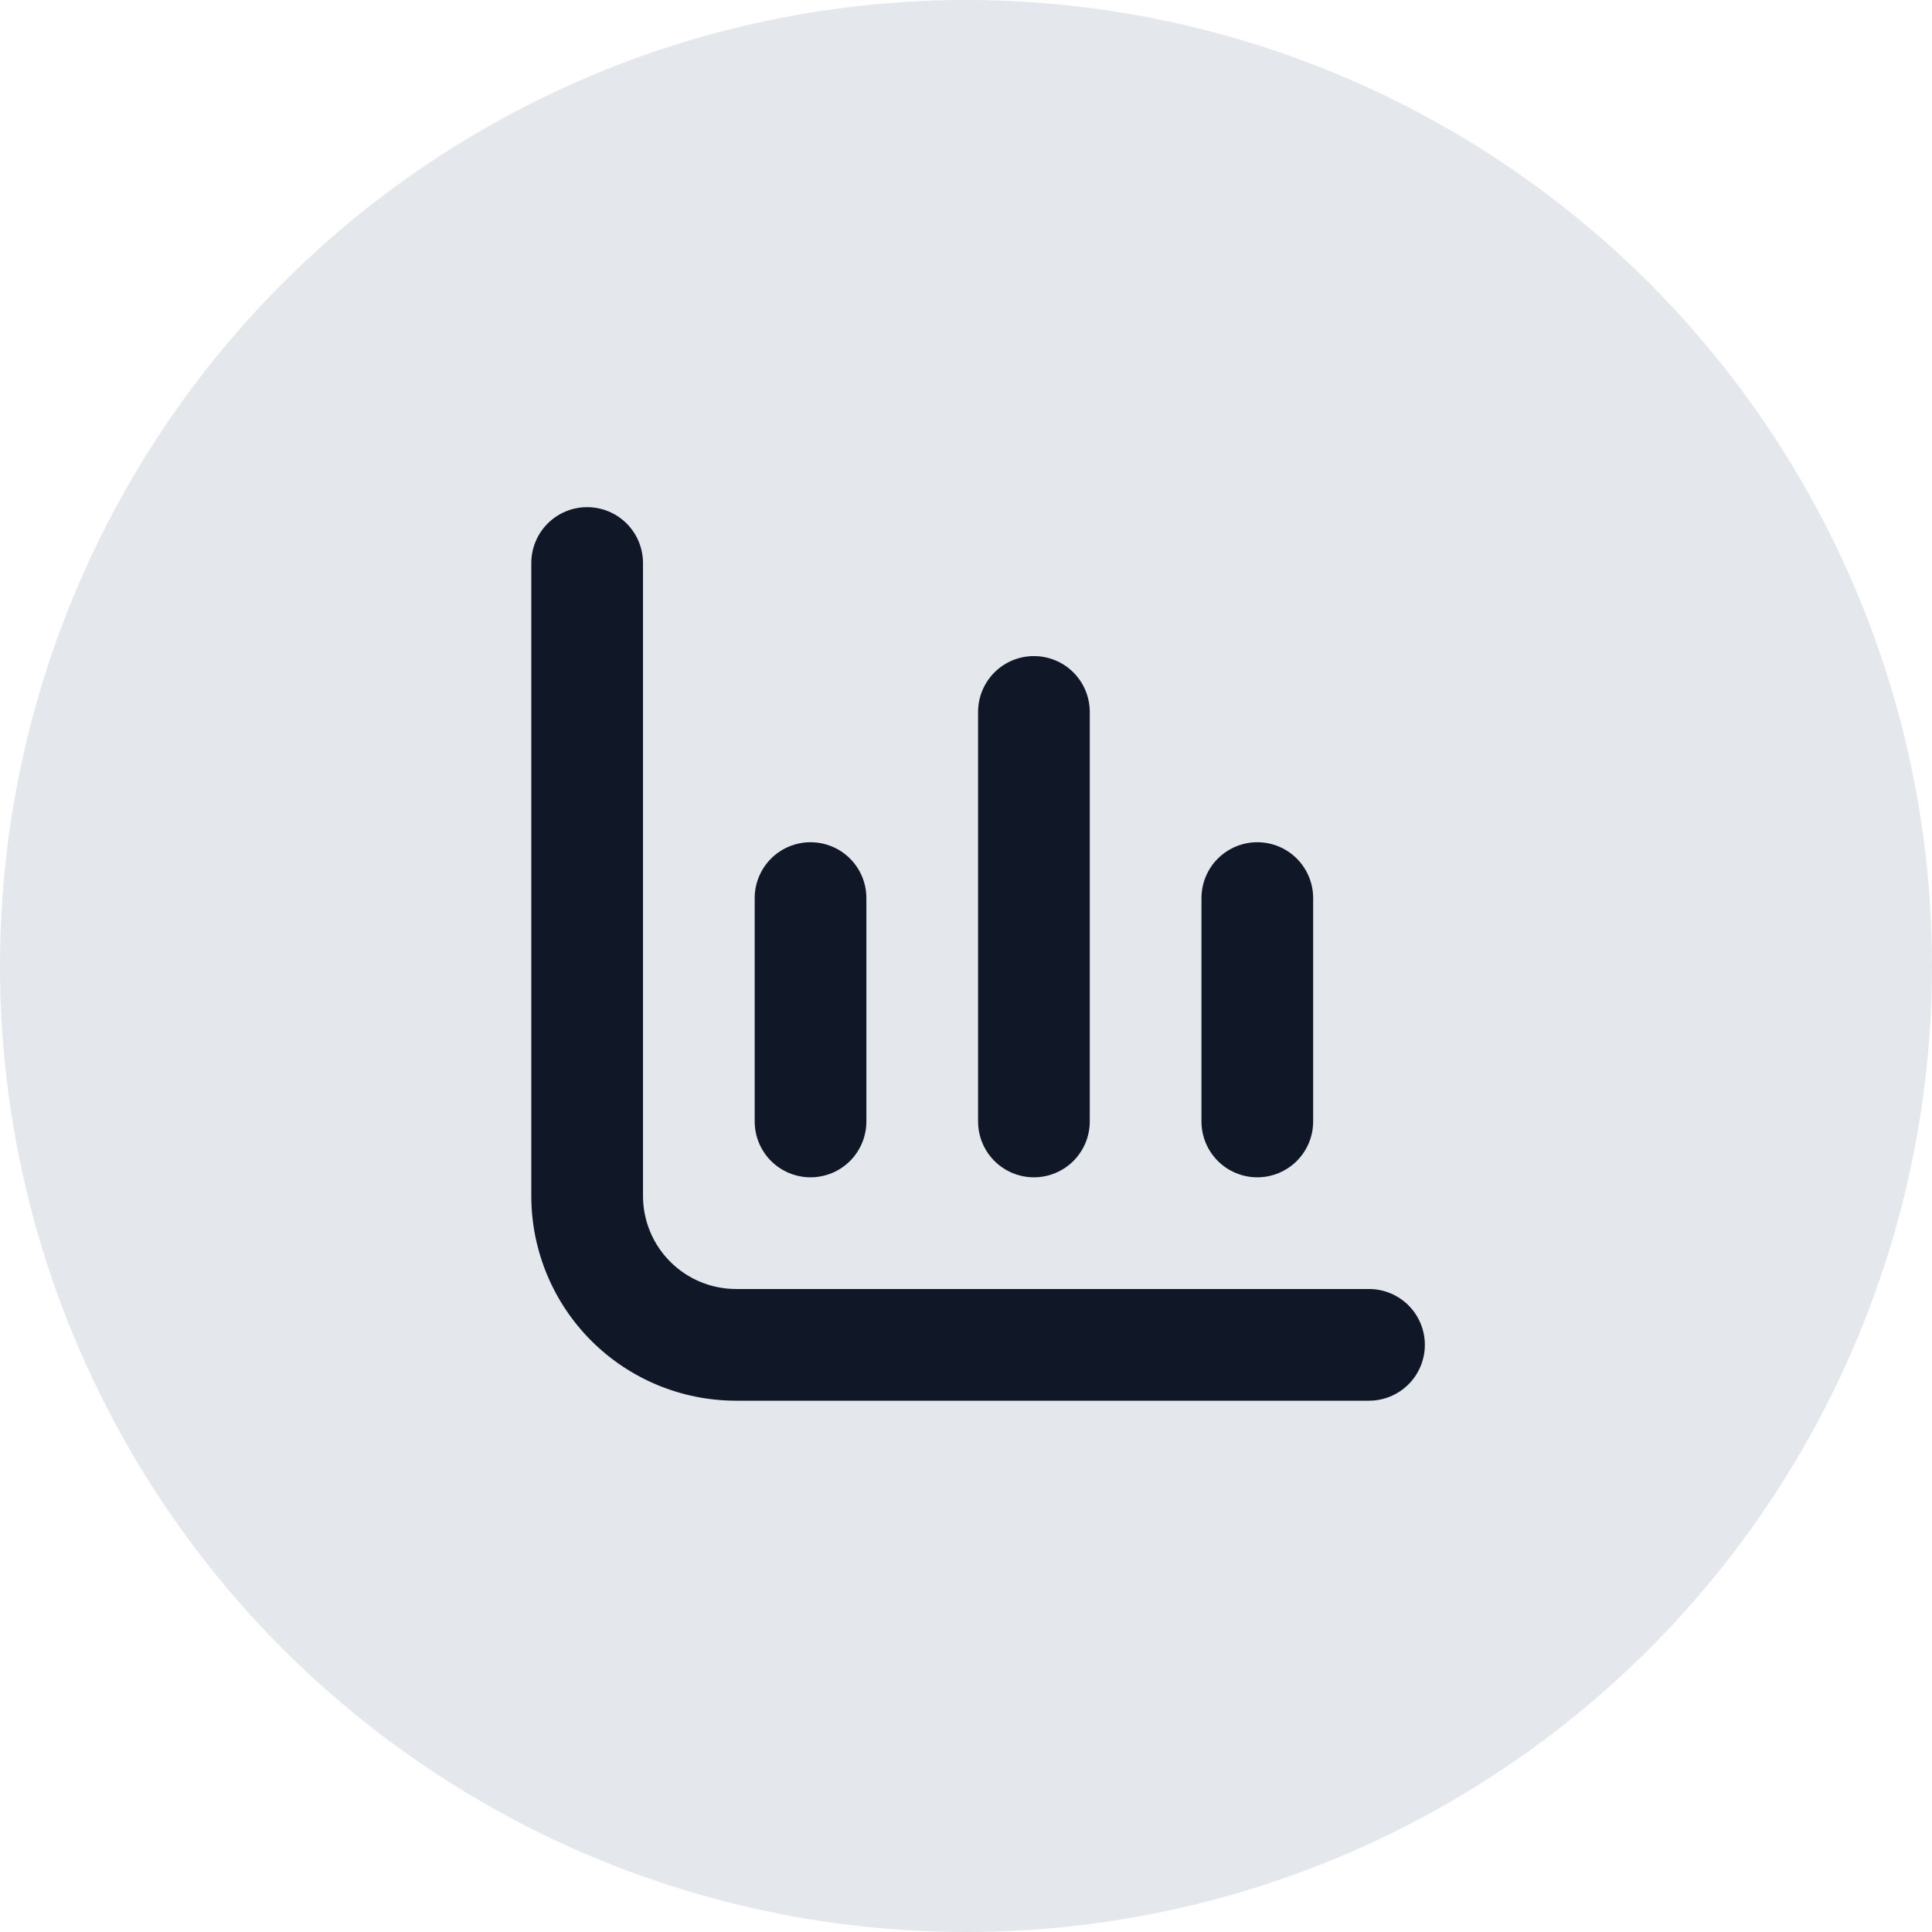
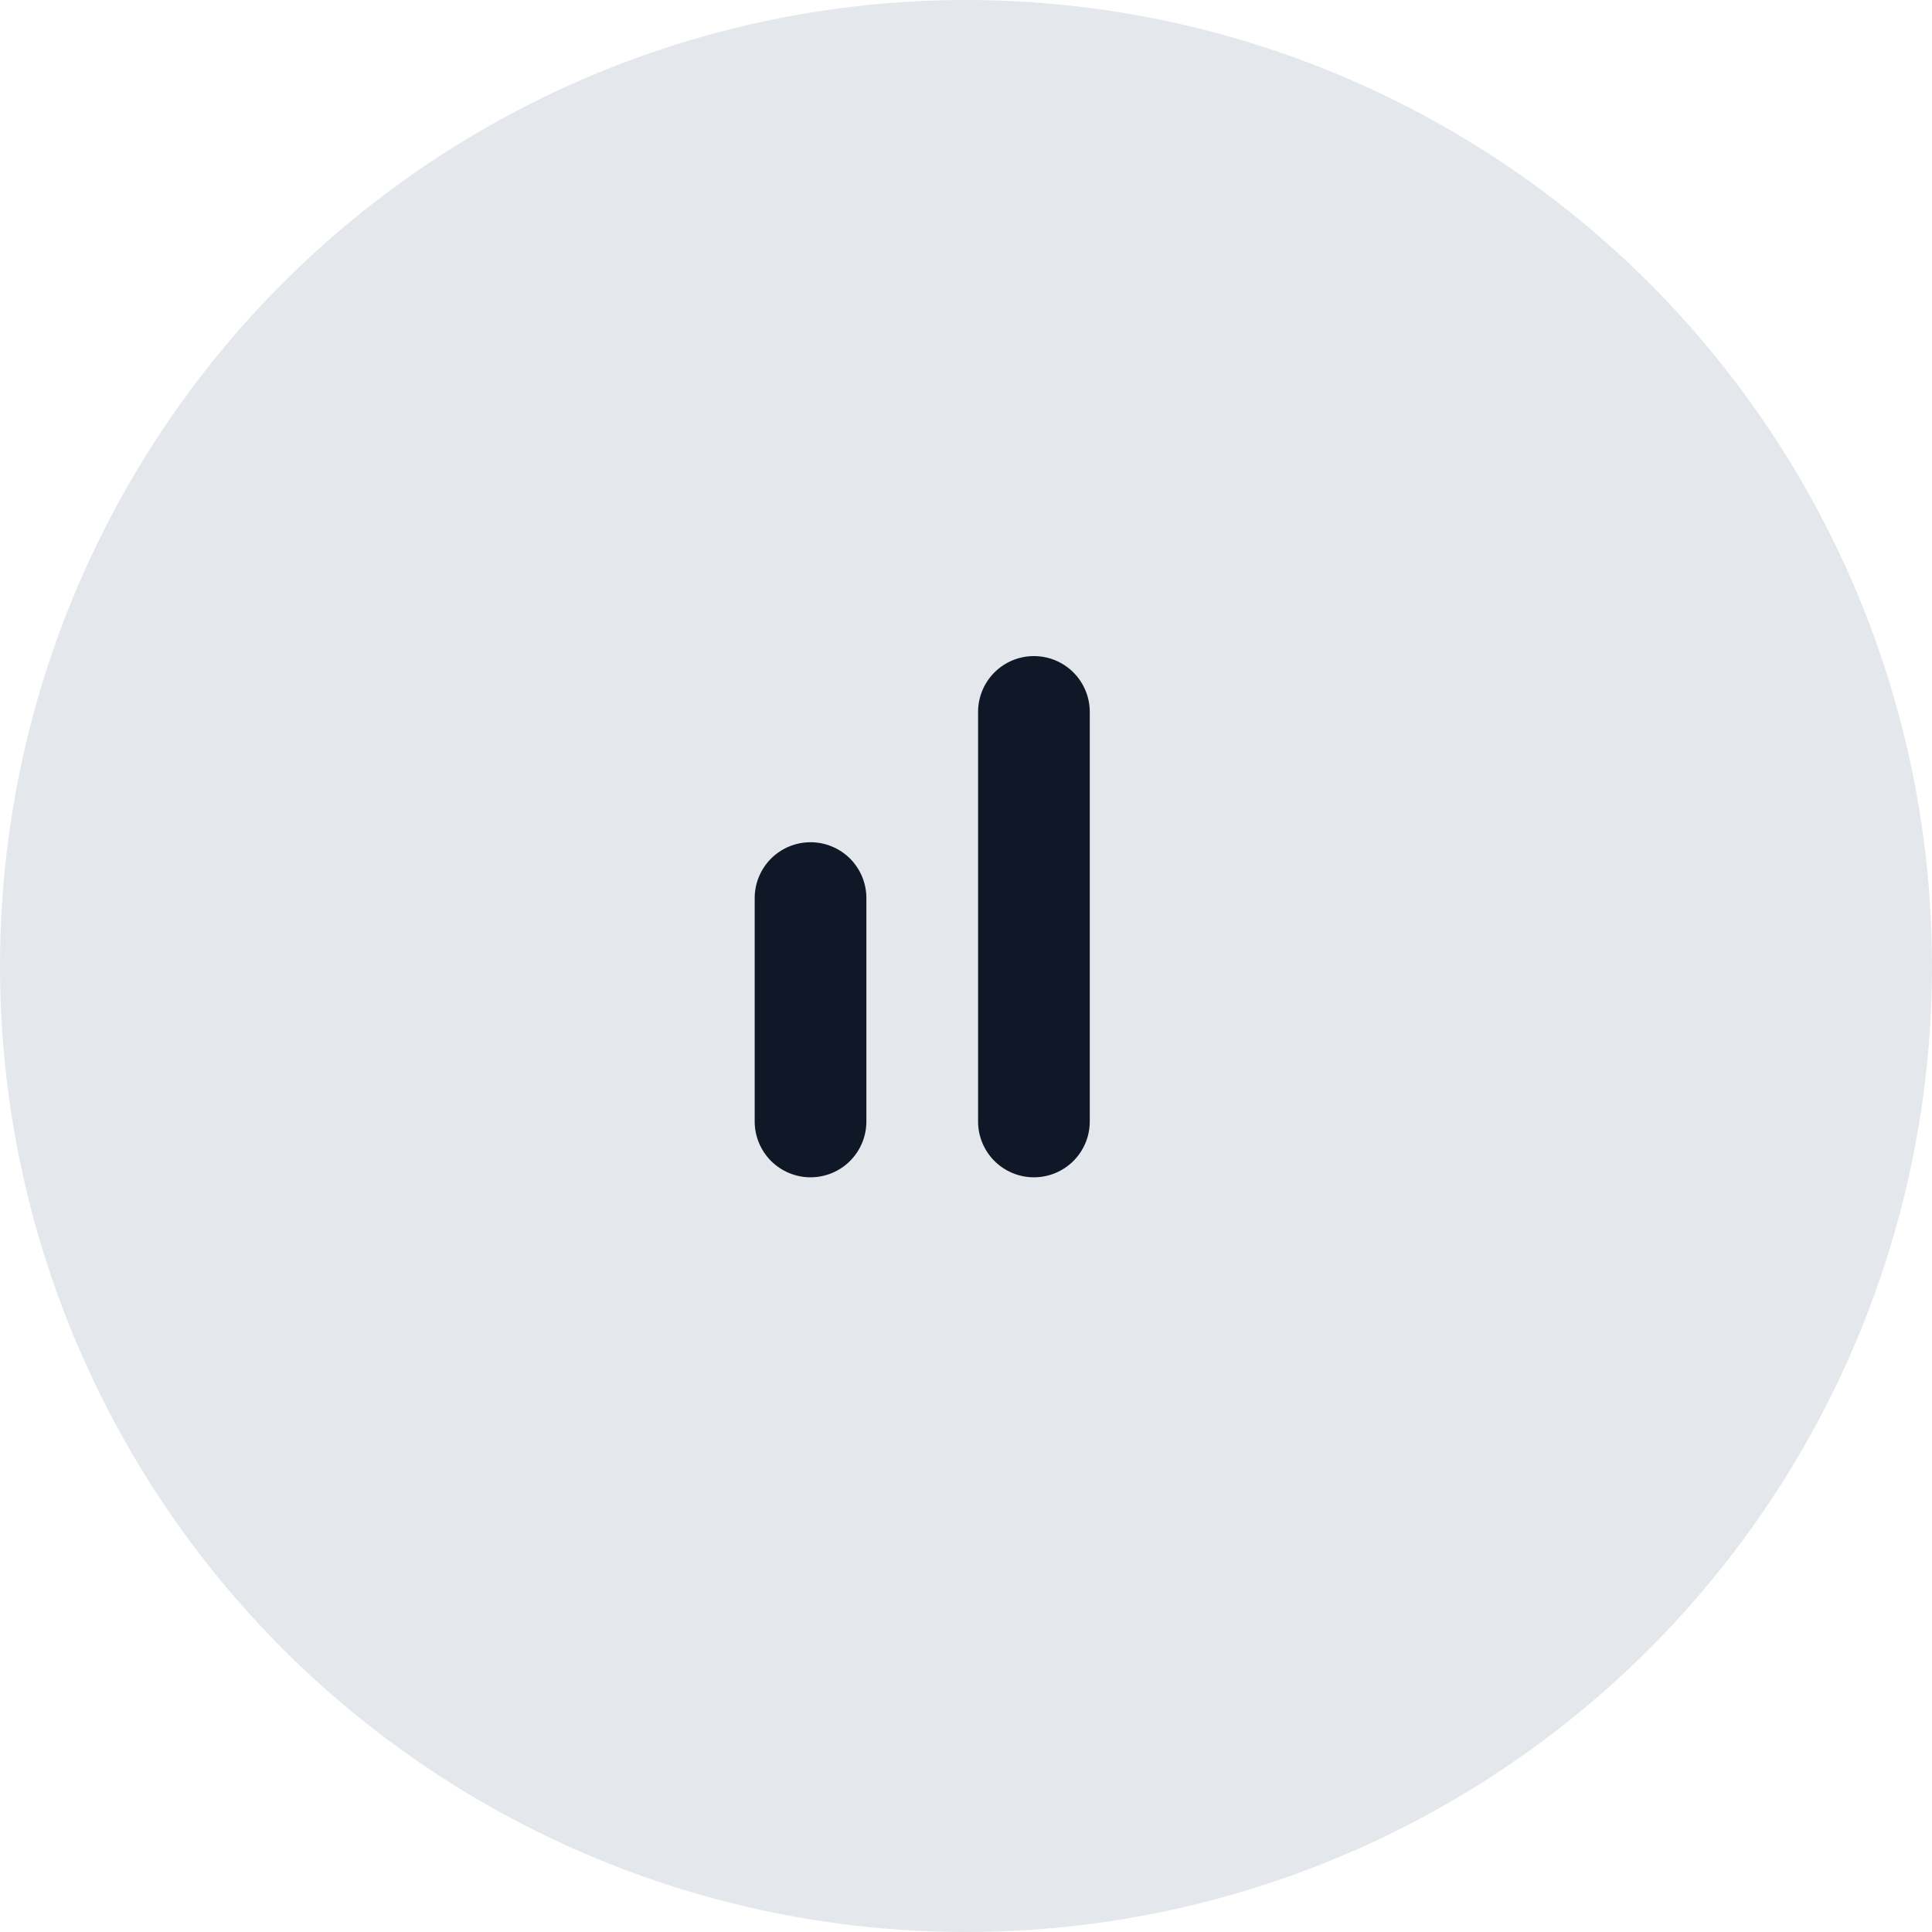
<svg xmlns="http://www.w3.org/2000/svg" fill="none" viewBox="0 0 80 80" height="80" width="80">
  <circle fill="#E4E7EC" r="40" cy="40" cx="40" />
  <g clip-path="url(#clip0_59_1443)">
-     <path fill="#101828" d="M30.479 53.375C29.457 53.375 28.477 52.969 27.754 52.246C27.031 51.523 26.625 50.543 26.625 49.521V23.312C26.625 22.699 26.381 22.111 25.948 21.677C25.514 21.244 24.926 21 24.312 21V21C23.699 21 23.111 21.244 22.677 21.677C22.244 22.111 22 22.699 22 23.312V49.521C22 51.77 22.893 53.926 24.483 55.517C26.074 57.107 28.23 58 30.479 58H56.688C57.301 58 57.889 57.756 58.323 57.323C58.756 56.889 59 56.301 59 55.688C59 55.074 58.756 54.486 58.323 54.052C57.889 53.619 57.301 53.375 56.688 53.375H30.479Z" />
-     <path fill="#101828" d="M52.062 48.75C52.676 48.75 53.264 48.506 53.698 48.073C54.131 47.639 54.375 47.051 54.375 46.438V37.188C54.375 36.574 54.131 35.986 53.698 35.552C53.264 35.119 52.676 34.875 52.062 34.875C51.449 34.875 50.861 35.119 50.427 35.552C49.994 35.986 49.75 36.574 49.75 37.188V46.438C49.75 47.051 49.994 47.639 50.427 48.073C50.861 48.506 51.449 48.75 52.062 48.75Z" />
    <path fill="#101828" d="M33.562 48.75C34.176 48.75 34.764 48.506 35.198 48.073C35.631 47.639 35.875 47.051 35.875 46.438V37.188C35.875 36.574 35.631 35.986 35.198 35.552C34.764 35.119 34.176 34.875 33.562 34.875C32.949 34.875 32.361 35.119 31.927 35.552C31.494 35.986 31.25 36.574 31.25 37.188V46.438C31.25 47.051 31.494 47.639 31.927 48.073C32.361 48.506 32.949 48.75 33.562 48.75Z" />
    <path fill="#101828" d="M42.812 48.75C43.426 48.75 44.014 48.506 44.448 48.073C44.881 47.639 45.125 47.051 45.125 46.438V29.479C45.125 28.866 44.881 28.278 44.448 27.844C44.014 27.41 43.426 27.167 42.812 27.167C42.199 27.167 41.611 27.41 41.177 27.844C40.744 28.278 40.5 28.866 40.5 29.479V46.438C40.5 47.051 40.744 47.639 41.177 48.073C41.611 48.506 42.199 48.75 42.812 48.75Z" />
  </g>
  <defs>
    <clipPath id="clip0_59_1443">
      <rect transform="translate(22 21)" fill="white" height="37" width="37" />
    </clipPath>
  </defs>
</svg>